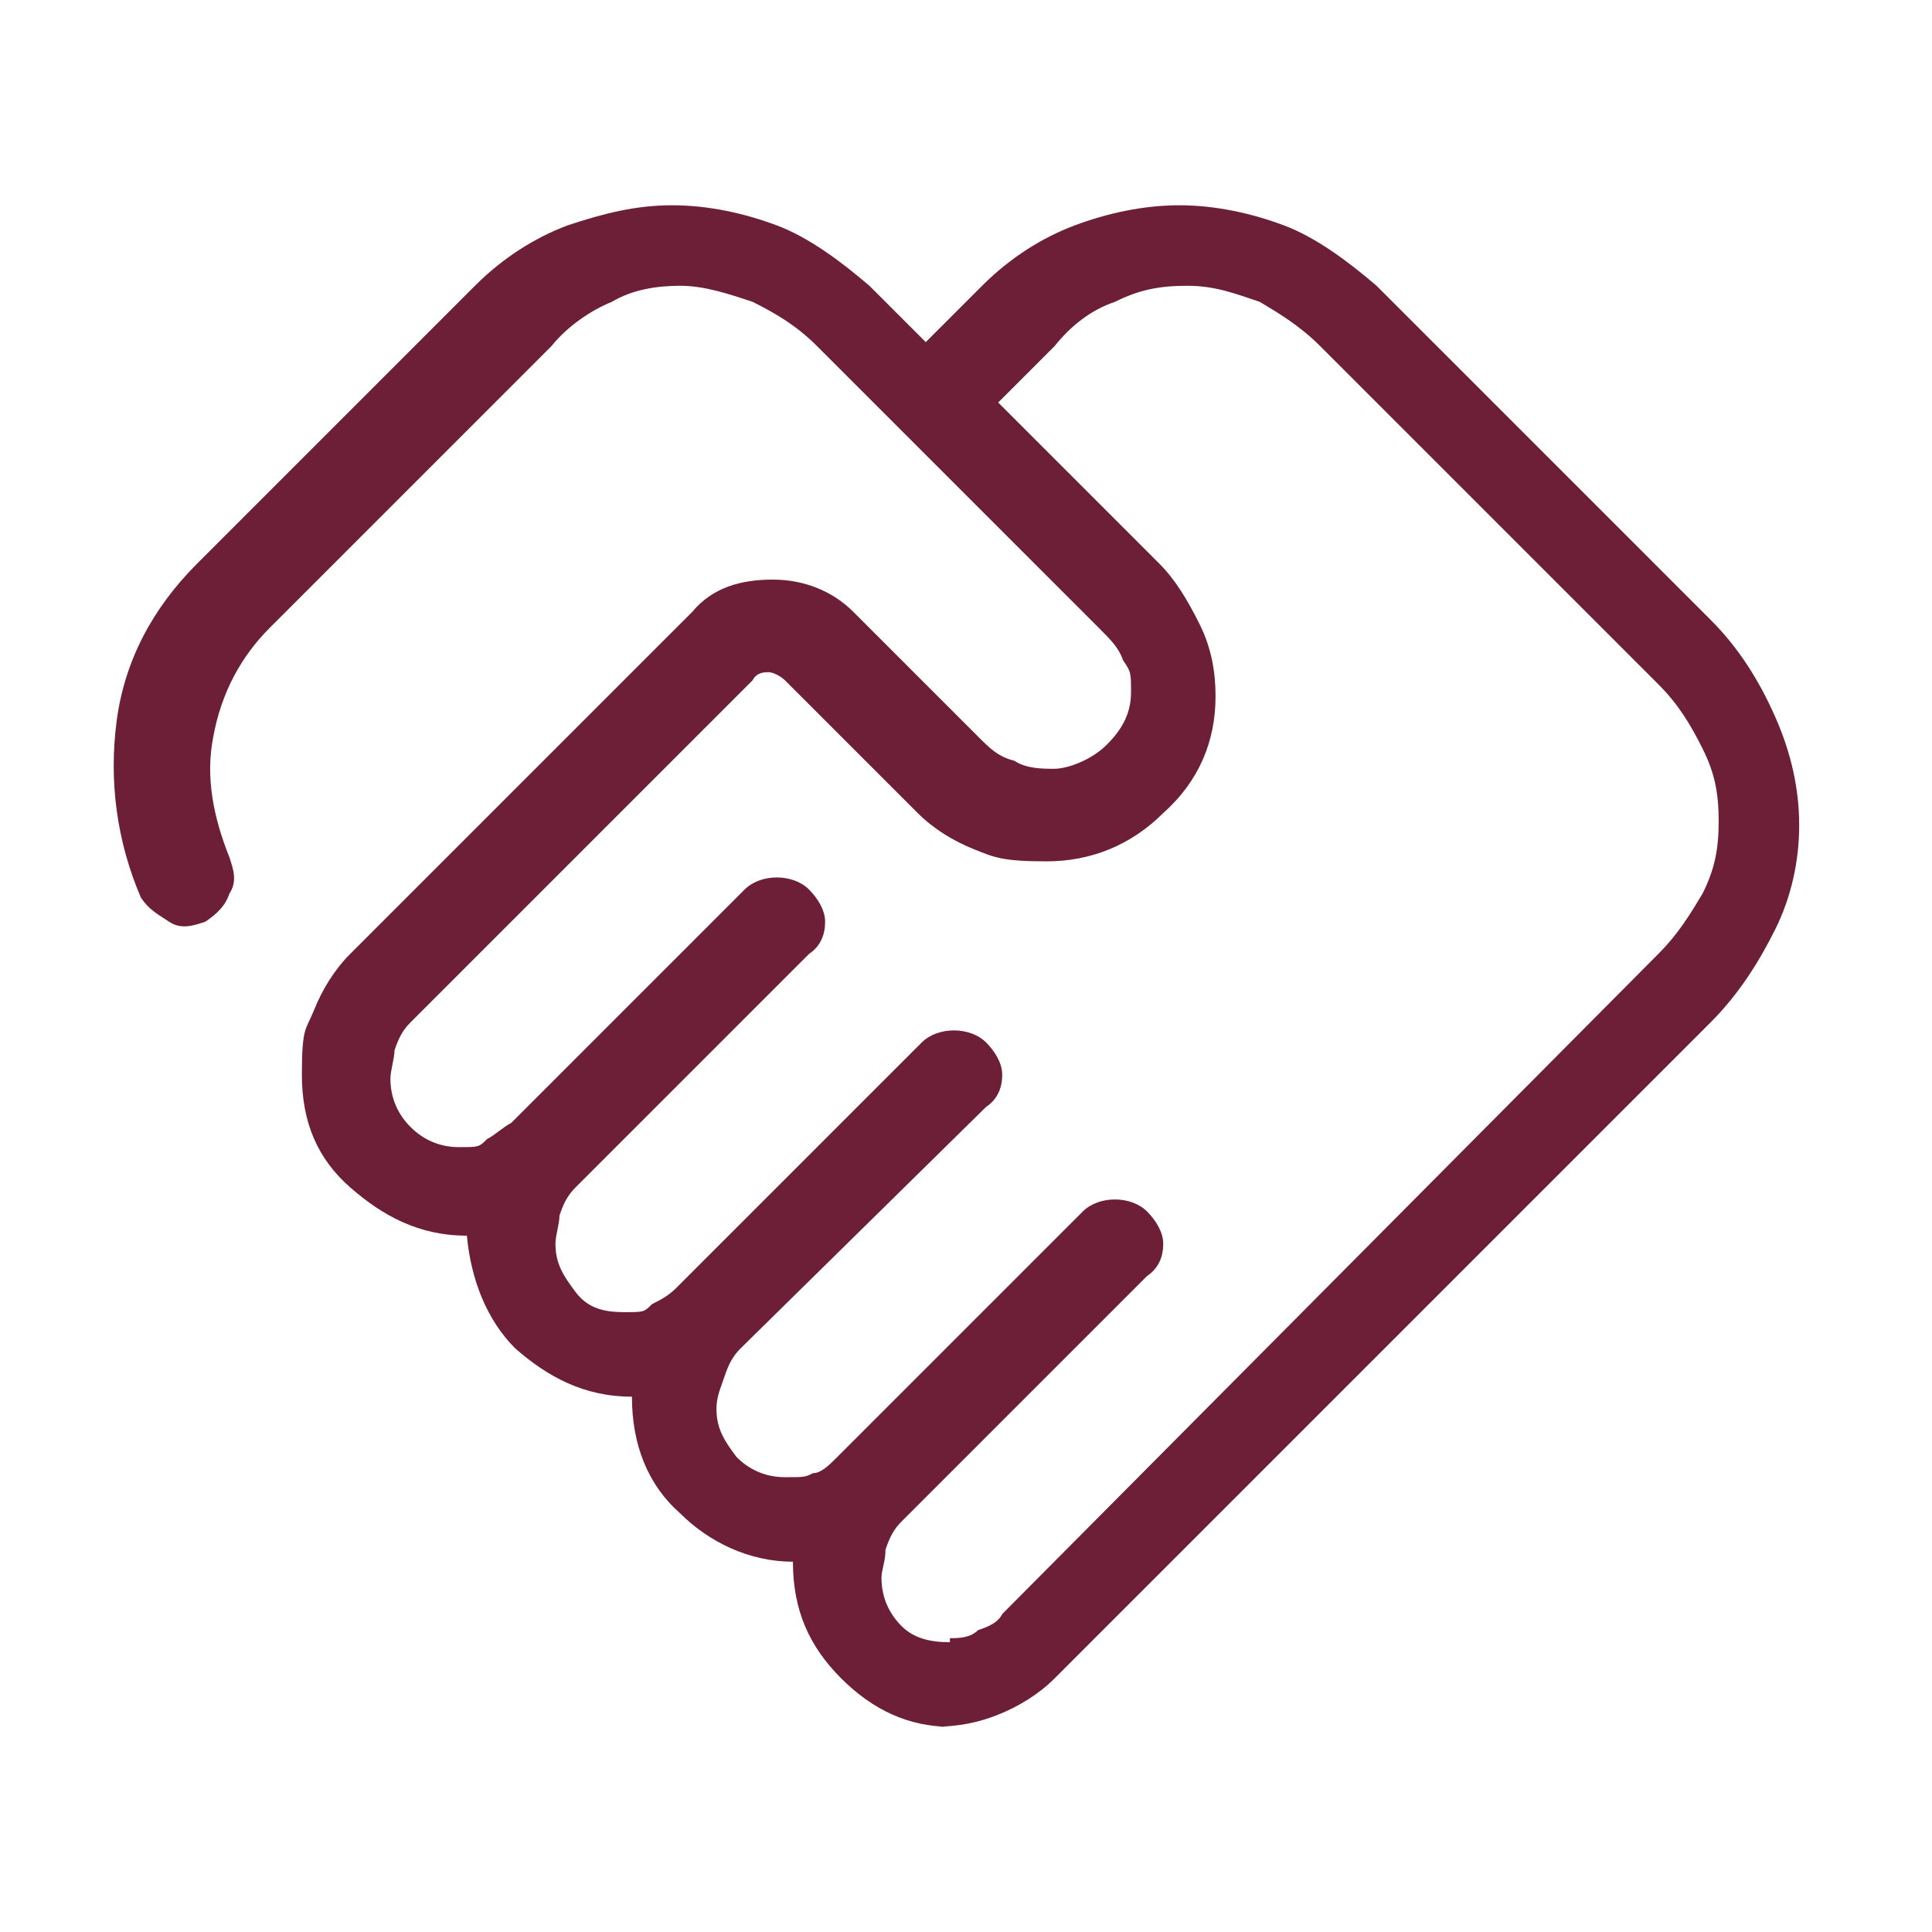
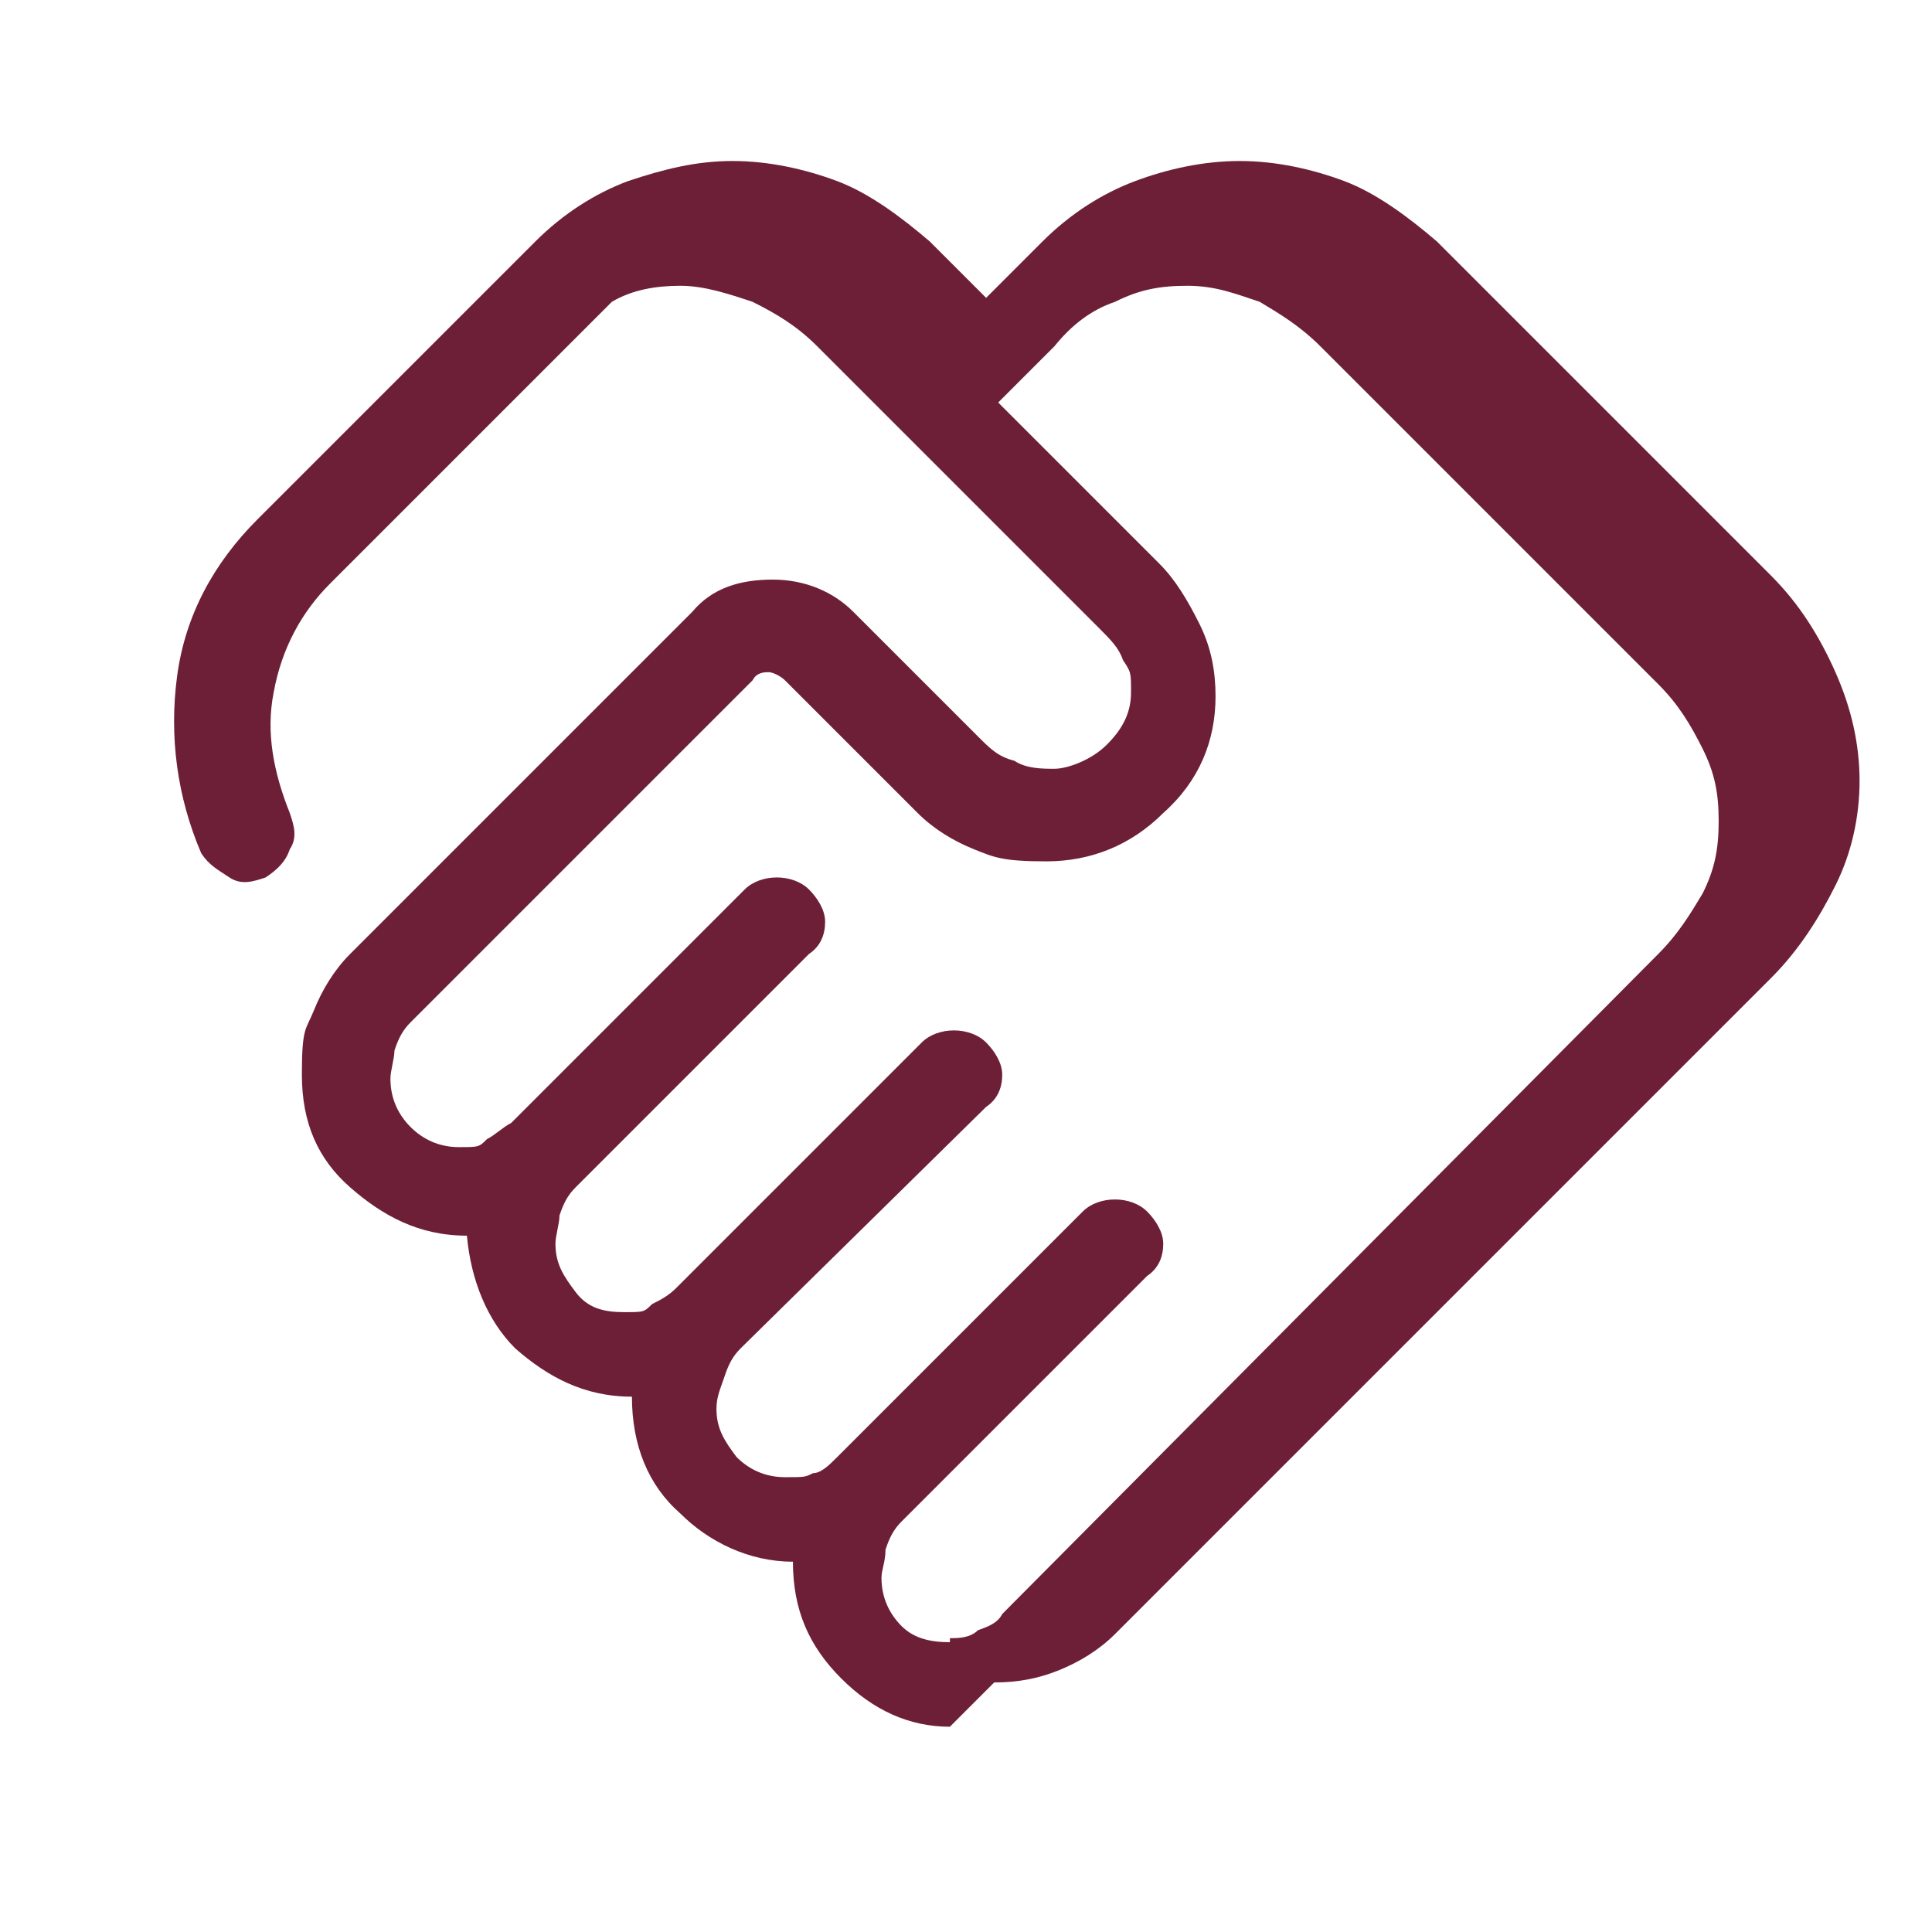
<svg xmlns="http://www.w3.org/2000/svg" id="Capa_1" version="1.1" viewBox="0 0 48 48">
  <defs>
    <style>
      .st0 {
        fill: #6e1f38;
      }
    </style>
  </defs>
-   <path class="st0" d="M23.6,40.7c.2,0,.5,0,.7-.2.3-.1.5-.2.6-.4l16.3-16.4c.5-.5.8-1,1.1-1.5.3-.6.4-1.1.4-1.8s-.1-1.2-.4-1.8c-.3-.6-.6-1.1-1.1-1.6l-8.4-8.4c-.5-.5-1-.8-1.5-1.1-.6-.2-1.1-.4-1.8-.4s-1.2.1-1.8.4c-.6.2-1.1.6-1.5,1.1l-1.4,1.4,4,4c.4.4.7.9,1,1.5.3.6.4,1.2.4,1.8,0,1.1-.4,2.1-1.3,2.9-.8.8-1.8,1.2-2.9,1.2s-1.3-.1-1.8-.3c-.5-.2-1-.5-1.4-.9l-3.3-3.3c-.1-.1-.3-.2-.4-.2s-.3,0-.4.2l-8.5,8.5c-.2.2-.3.4-.4.7,0,.2-.1.5-.1.7,0,.5.2.9.5,1.2s.7.5,1.2.5.5,0,.7-.2c.2-.1.4-.3.6-.4l5.8-5.8c.2-.2.5-.3.8-.3.3,0,.6.1.8.3.2.2.4.5.4.8s-.1.6-.4.8l-5.8,5.8c-.2.2-.3.4-.4.7,0,.2-.1.5-.1.7,0,.5.2.8.5,1.2s.7.5,1.2.5.5,0,.7-.2c.2-.1.4-.2.6-.4l6.1-6.1c.2-.2.5-.3.8-.3.3,0,.6.1.8.3.2.2.4.5.4.8s-.1.6-.4.8l-6.1,6c-.2.2-.3.4-.4.7-.1.3-.2.5-.2.8,0,.5.2.8.5,1.2.3.3.7.5,1.2.5s.5,0,.7-.1c.2,0,.4-.2.6-.4l6.1-6.1c.2-.2.5-.3.8-.3.3,0,.6.1.8.3.2.2.4.5.4.8s-.1.6-.4.8l-6.1,6.1c-.2.2-.3.4-.4.7,0,.3-.1.5-.1.7,0,.5.2.9.5,1.2.3.3.7.4,1.2.4ZM23.6,42.9c-1,0-1.9-.4-2.7-1.2-.8-.8-1.2-1.7-1.2-2.9-1.1,0-2.1-.5-2.8-1.2-.8-.7-1.2-1.7-1.2-2.9-1.2,0-2.1-.5-2.9-1.2-.7-.7-1.1-1.7-1.2-2.8-1.2,0-2.1-.5-2.9-1.2-.8-.7-1.2-1.6-1.2-2.8s.1-1.1.3-1.6c.2-.5.5-1,.9-1.4l8.5-8.5c.5-.6,1.2-.8,2-.8s1.5.3,2,.8l3.1,3.1c.3.3.5.5.9.6.3.2.7.2,1,.2s.9-.2,1.3-.6c.4-.4.6-.8.6-1.3s0-.5-.2-.8c-.1-.3-.3-.5-.6-.8l-7-7c-.5-.5-1-.8-1.6-1.1-.6-.2-1.2-.4-1.8-.4s-1.2.1-1.7.4c-.5.2-1.1.6-1.5,1.1l-7,7c-.7.7-1.2,1.6-1.4,2.7-.2,1,0,2,.4,3,.1.3.2.6,0,.9-.1.3-.3.5-.6.7-.3.1-.6.2-.9,0s-.5-.3-.7-.6c-.6-1.4-.8-2.9-.6-4.4.2-1.5.9-2.8,2-3.9l6.9-6.9c.7-.7,1.5-1.2,2.3-1.5.9-.3,1.7-.5,2.6-.5s1.8.2,2.6.5c.8.3,1.6.9,2.3,1.5l1.4,1.4,1.4-1.4c.7-.7,1.5-1.2,2.3-1.5.8-.3,1.7-.5,2.6-.5s1.8.2,2.6.5c.8.3,1.6.9,2.3,1.5l8.3,8.3c.7.7,1.2,1.5,1.6,2.4.4.9.6,1.8.6,2.7s-.2,1.8-.6,2.6c-.4.8-.9,1.6-1.6,2.3l-16.3,16.3c-.4.4-.9.7-1.4.9-.5.2-1,.3-1.6.3Z" />
+   <path class="st0" d="M23.6,40.7c.2,0,.5,0,.7-.2.3-.1.5-.2.6-.4l16.3-16.4c.5-.5.8-1,1.1-1.5.3-.6.4-1.1.4-1.8s-.1-1.2-.4-1.8c-.3-.6-.6-1.1-1.1-1.6l-8.4-8.4c-.5-.5-1-.8-1.5-1.1-.6-.2-1.1-.4-1.8-.4s-1.2.1-1.8.4c-.6.2-1.1.6-1.5,1.1l-1.4,1.4,4,4c.4.4.7.9,1,1.5.3.6.4,1.2.4,1.8,0,1.1-.4,2.1-1.3,2.9-.8.8-1.8,1.2-2.9,1.2s-1.3-.1-1.8-.3c-.5-.2-1-.5-1.4-.9l-3.3-3.3c-.1-.1-.3-.2-.4-.2s-.3,0-.4.2l-8.5,8.5c-.2.2-.3.4-.4.7,0,.2-.1.5-.1.7,0,.5.2.9.5,1.2s.7.5,1.2.5.5,0,.7-.2c.2-.1.4-.3.6-.4l5.8-5.8c.2-.2.5-.3.8-.3.3,0,.6.1.8.3.2.2.4.5.4.8s-.1.6-.4.8l-5.8,5.8c-.2.2-.3.4-.4.7,0,.2-.1.5-.1.7,0,.5.2.8.5,1.2s.7.5,1.2.5.5,0,.7-.2c.2-.1.4-.2.6-.4l6.1-6.1c.2-.2.5-.3.8-.3.3,0,.6.1.8.3.2.2.4.5.4.8s-.1.6-.4.8l-6.1,6c-.2.2-.3.4-.4.7-.1.3-.2.5-.2.8,0,.5.2.8.5,1.2.3.3.7.5,1.2.5s.5,0,.7-.1c.2,0,.4-.2.6-.4l6.1-6.1c.2-.2.5-.3.8-.3.3,0,.6.1.8.3.2.2.4.5.4.8s-.1.6-.4.8l-6.1,6.1c-.2.2-.3.4-.4.7,0,.3-.1.5-.1.7,0,.5.2.9.5,1.2.3.3.7.4,1.2.4ZM23.6,42.9c-1,0-1.9-.4-2.7-1.2-.8-.8-1.2-1.7-1.2-2.9-1.1,0-2.1-.5-2.8-1.2-.8-.7-1.2-1.7-1.2-2.9-1.2,0-2.1-.5-2.9-1.2-.7-.7-1.1-1.7-1.2-2.8-1.2,0-2.1-.5-2.9-1.2-.8-.7-1.2-1.6-1.2-2.8s.1-1.1.3-1.6c.2-.5.5-1,.9-1.4l8.5-8.5c.5-.6,1.2-.8,2-.8s1.5.3,2,.8l3.1,3.1c.3.3.5.5.9.6.3.2.7.2,1,.2s.9-.2,1.3-.6c.4-.4.6-.8.6-1.3s0-.5-.2-.8c-.1-.3-.3-.5-.6-.8l-7-7c-.5-.5-1-.8-1.6-1.1-.6-.2-1.2-.4-1.8-.4s-1.2.1-1.7.4l-7,7c-.7.7-1.2,1.6-1.4,2.7-.2,1,0,2,.4,3,.1.3.2.6,0,.9-.1.3-.3.5-.6.7-.3.1-.6.2-.9,0s-.5-.3-.7-.6c-.6-1.4-.8-2.9-.6-4.4.2-1.5.9-2.8,2-3.9l6.9-6.9c.7-.7,1.5-1.2,2.3-1.5.9-.3,1.7-.5,2.6-.5s1.8.2,2.6.5c.8.3,1.6.9,2.3,1.5l1.4,1.4,1.4-1.4c.7-.7,1.5-1.2,2.3-1.5.8-.3,1.7-.5,2.6-.5s1.8.2,2.6.5c.8.3,1.6.9,2.3,1.5l8.3,8.3c.7.7,1.2,1.5,1.6,2.4.4.9.6,1.8.6,2.7s-.2,1.8-.6,2.6c-.4.8-.9,1.6-1.6,2.3l-16.3,16.3c-.4.4-.9.7-1.4.9-.5.2-1,.3-1.6.3Z" />
</svg>